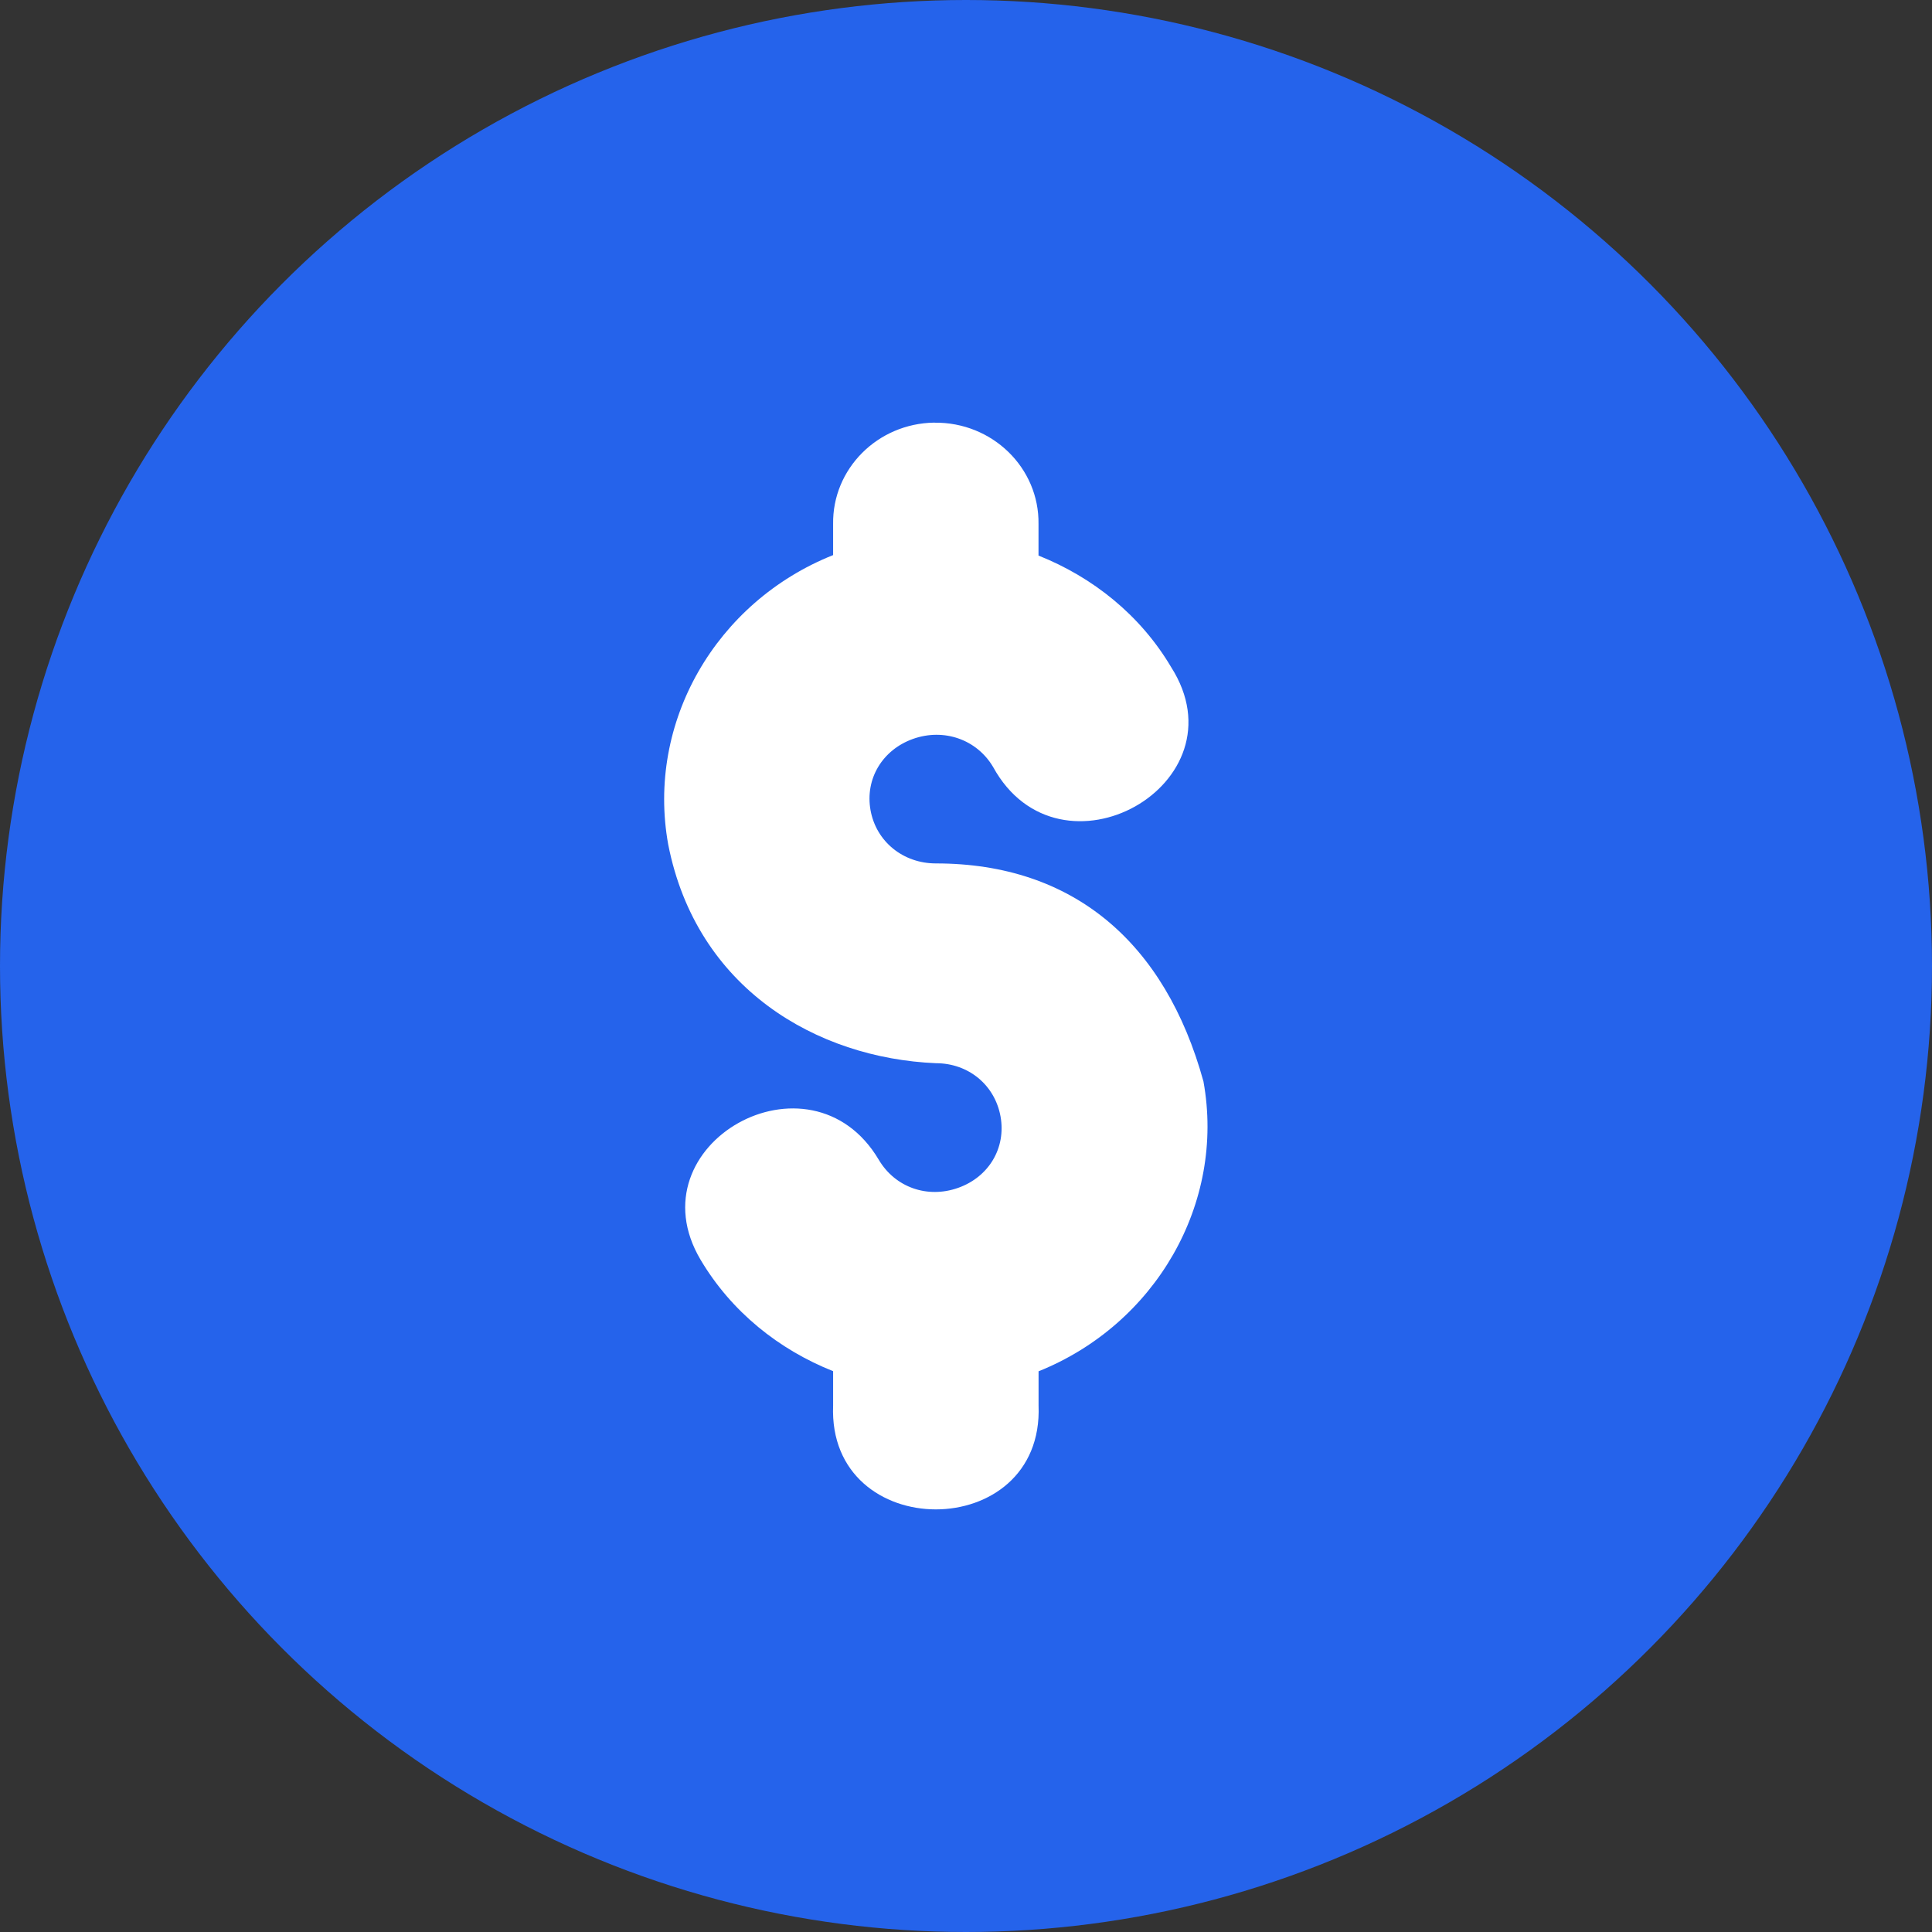
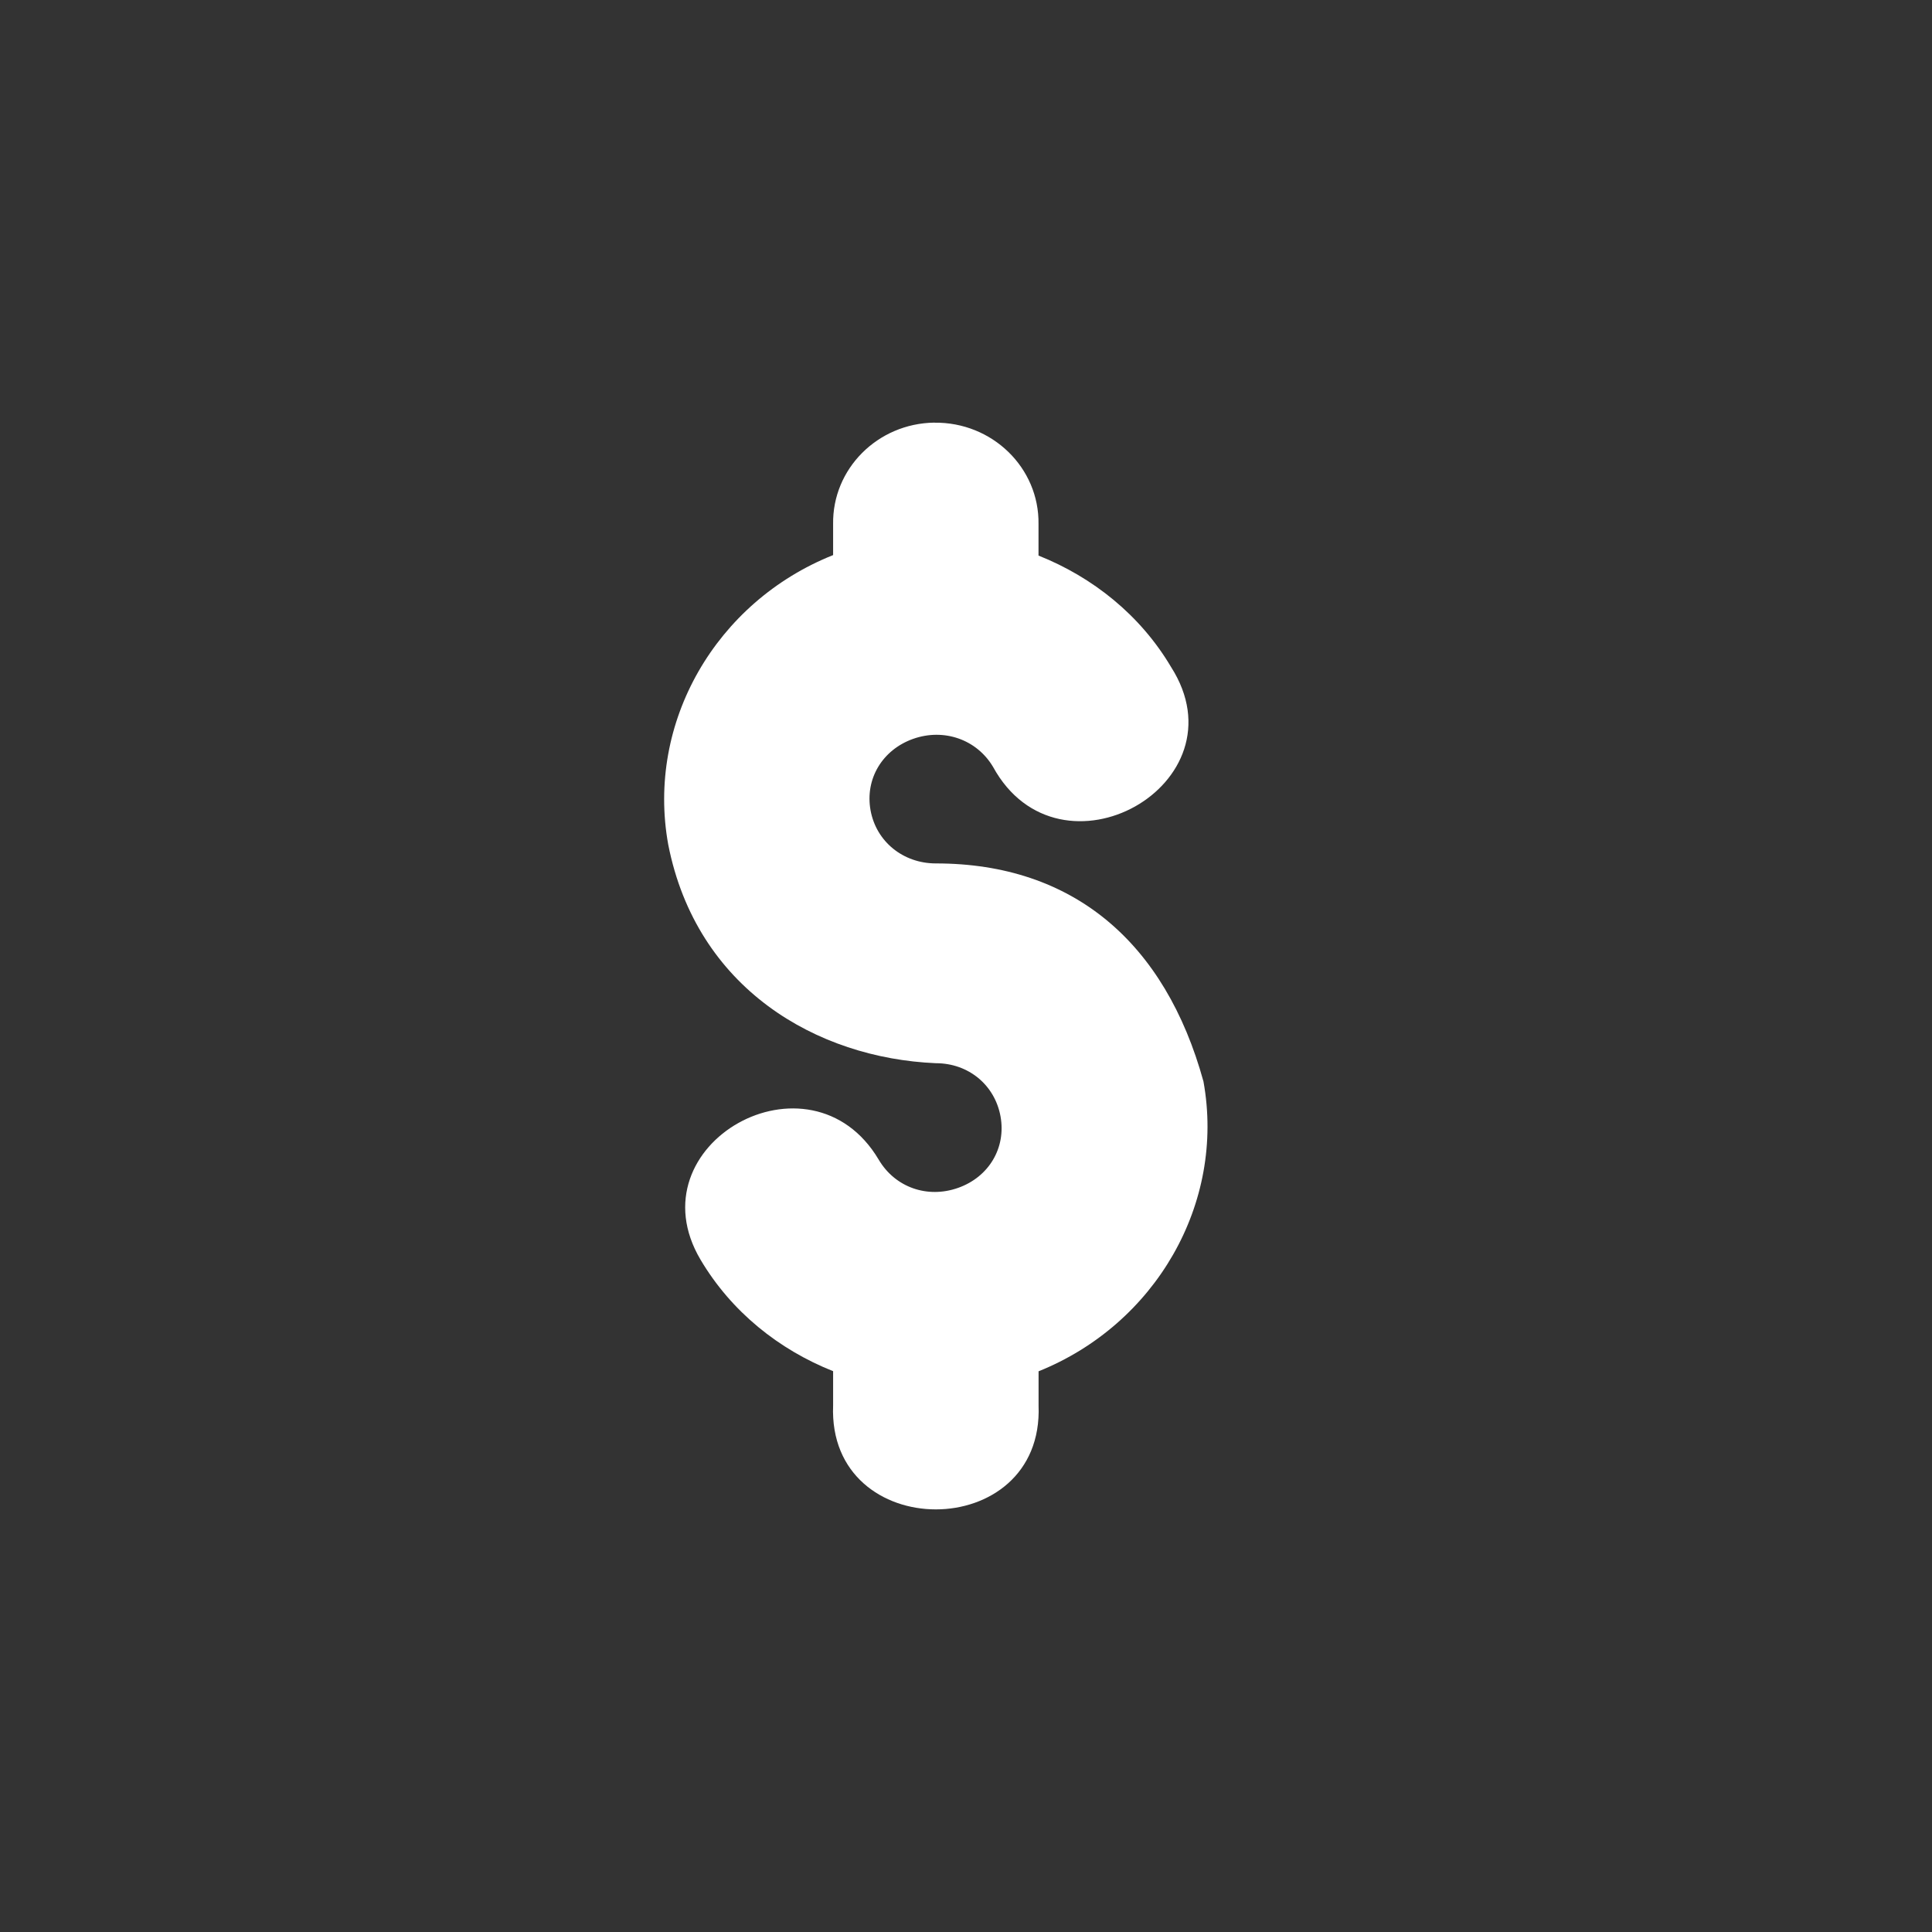
<svg xmlns="http://www.w3.org/2000/svg" width="32" height="32" viewBox="0 0 32 32" fill="none">
  <rect x="0" y="0" width="32" height="32" fill="#333333" stroke="none" />
-   <circle cx="16" cy="16" r="16" fill="#2563EB" />
  <path fill-rule="evenodd" clip-rule="evenodd" d="M15.475 7C14.535 7.013 13.785 7.766 13.799 8.681V9.194C11.858 9.968 10.701 11.965 11.068 13.989C11.537 16.373 13.526 17.526 15.501 17.61C16.043 17.61 16.478 17.973 16.572 18.492C16.666 19.012 16.379 19.495 15.869 19.675C15.36 19.855 14.826 19.667 14.555 19.209C13.42 17.294 10.469 18.951 11.604 20.866C12.116 21.729 12.902 22.354 13.799 22.711V23.279C13.707 25.574 17.293 25.574 17.202 23.279V22.713C19.138 21.936 20.299 19.934 19.933 17.912C19.3 15.614 17.779 14.301 15.501 14.301C14.959 14.301 14.513 13.94 14.419 13.421C14.325 12.901 14.615 12.419 15.124 12.238C15.633 12.058 16.177 12.246 16.448 12.702C17.552 14.717 20.635 12.987 19.396 11.047C18.886 10.186 18.099 9.56 17.201 9.202V8.682C17.215 7.748 16.434 6.988 15.475 7.001L15.475 7Z" fill="white" />
</svg>